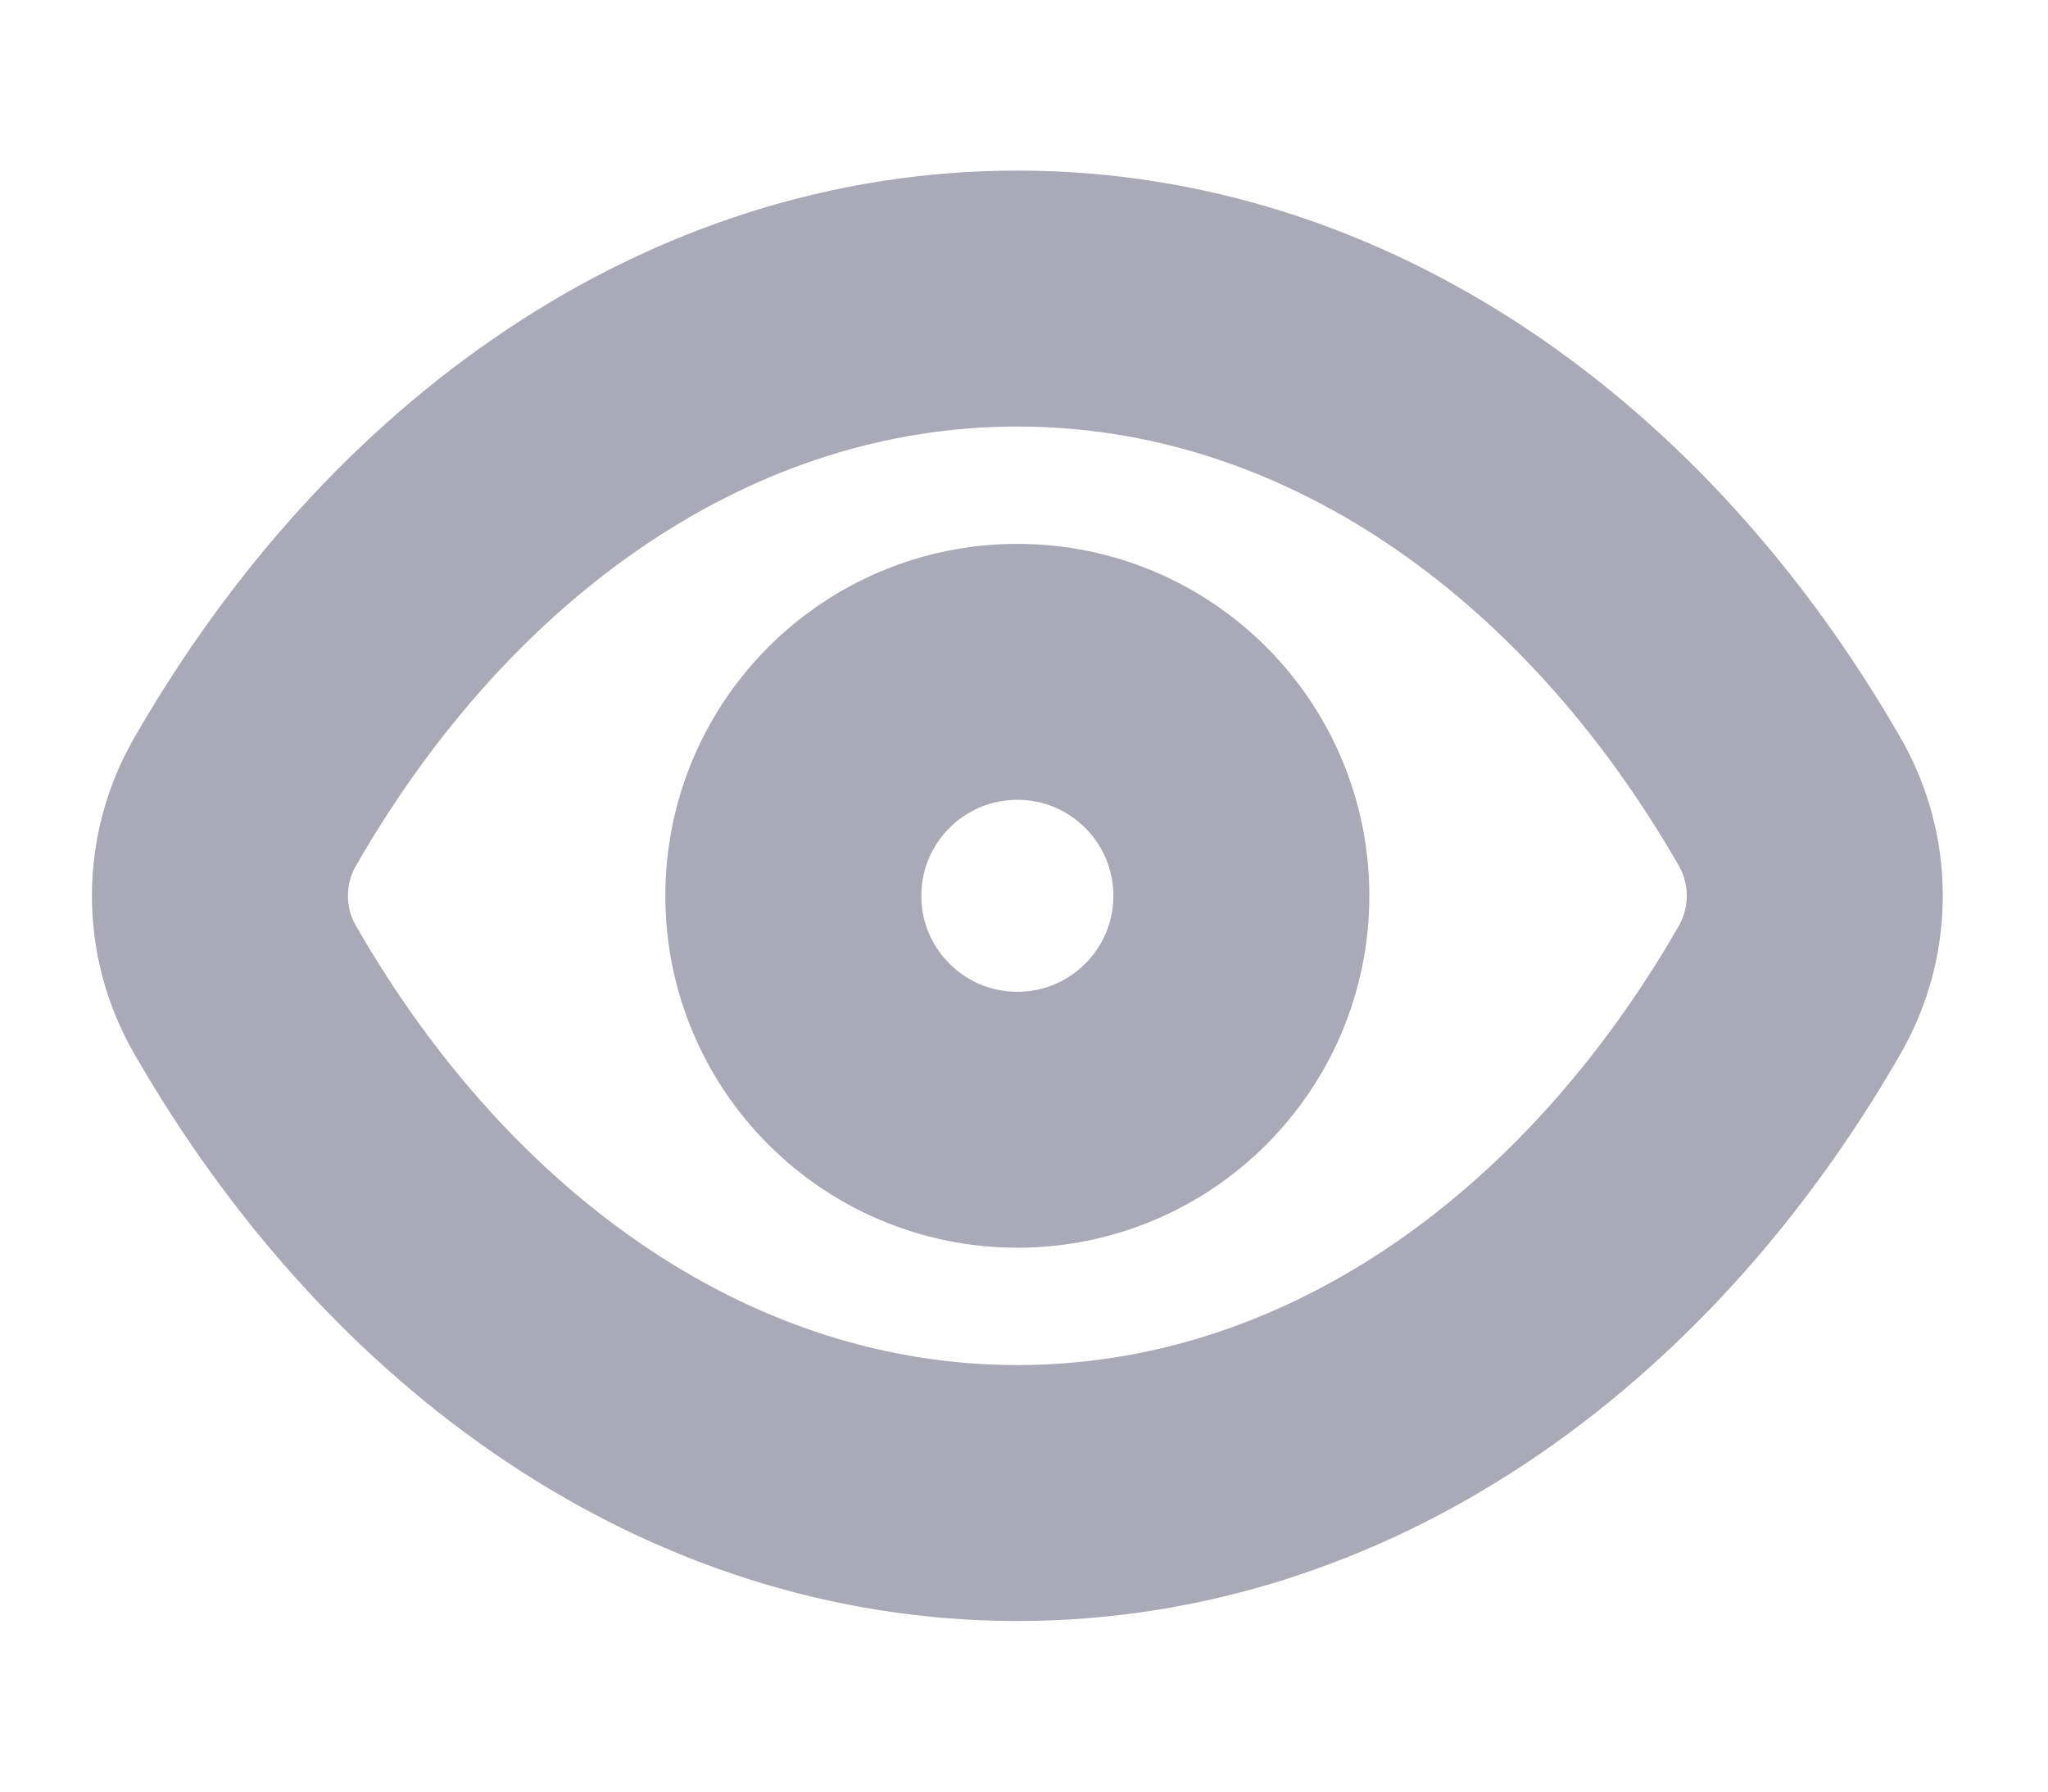
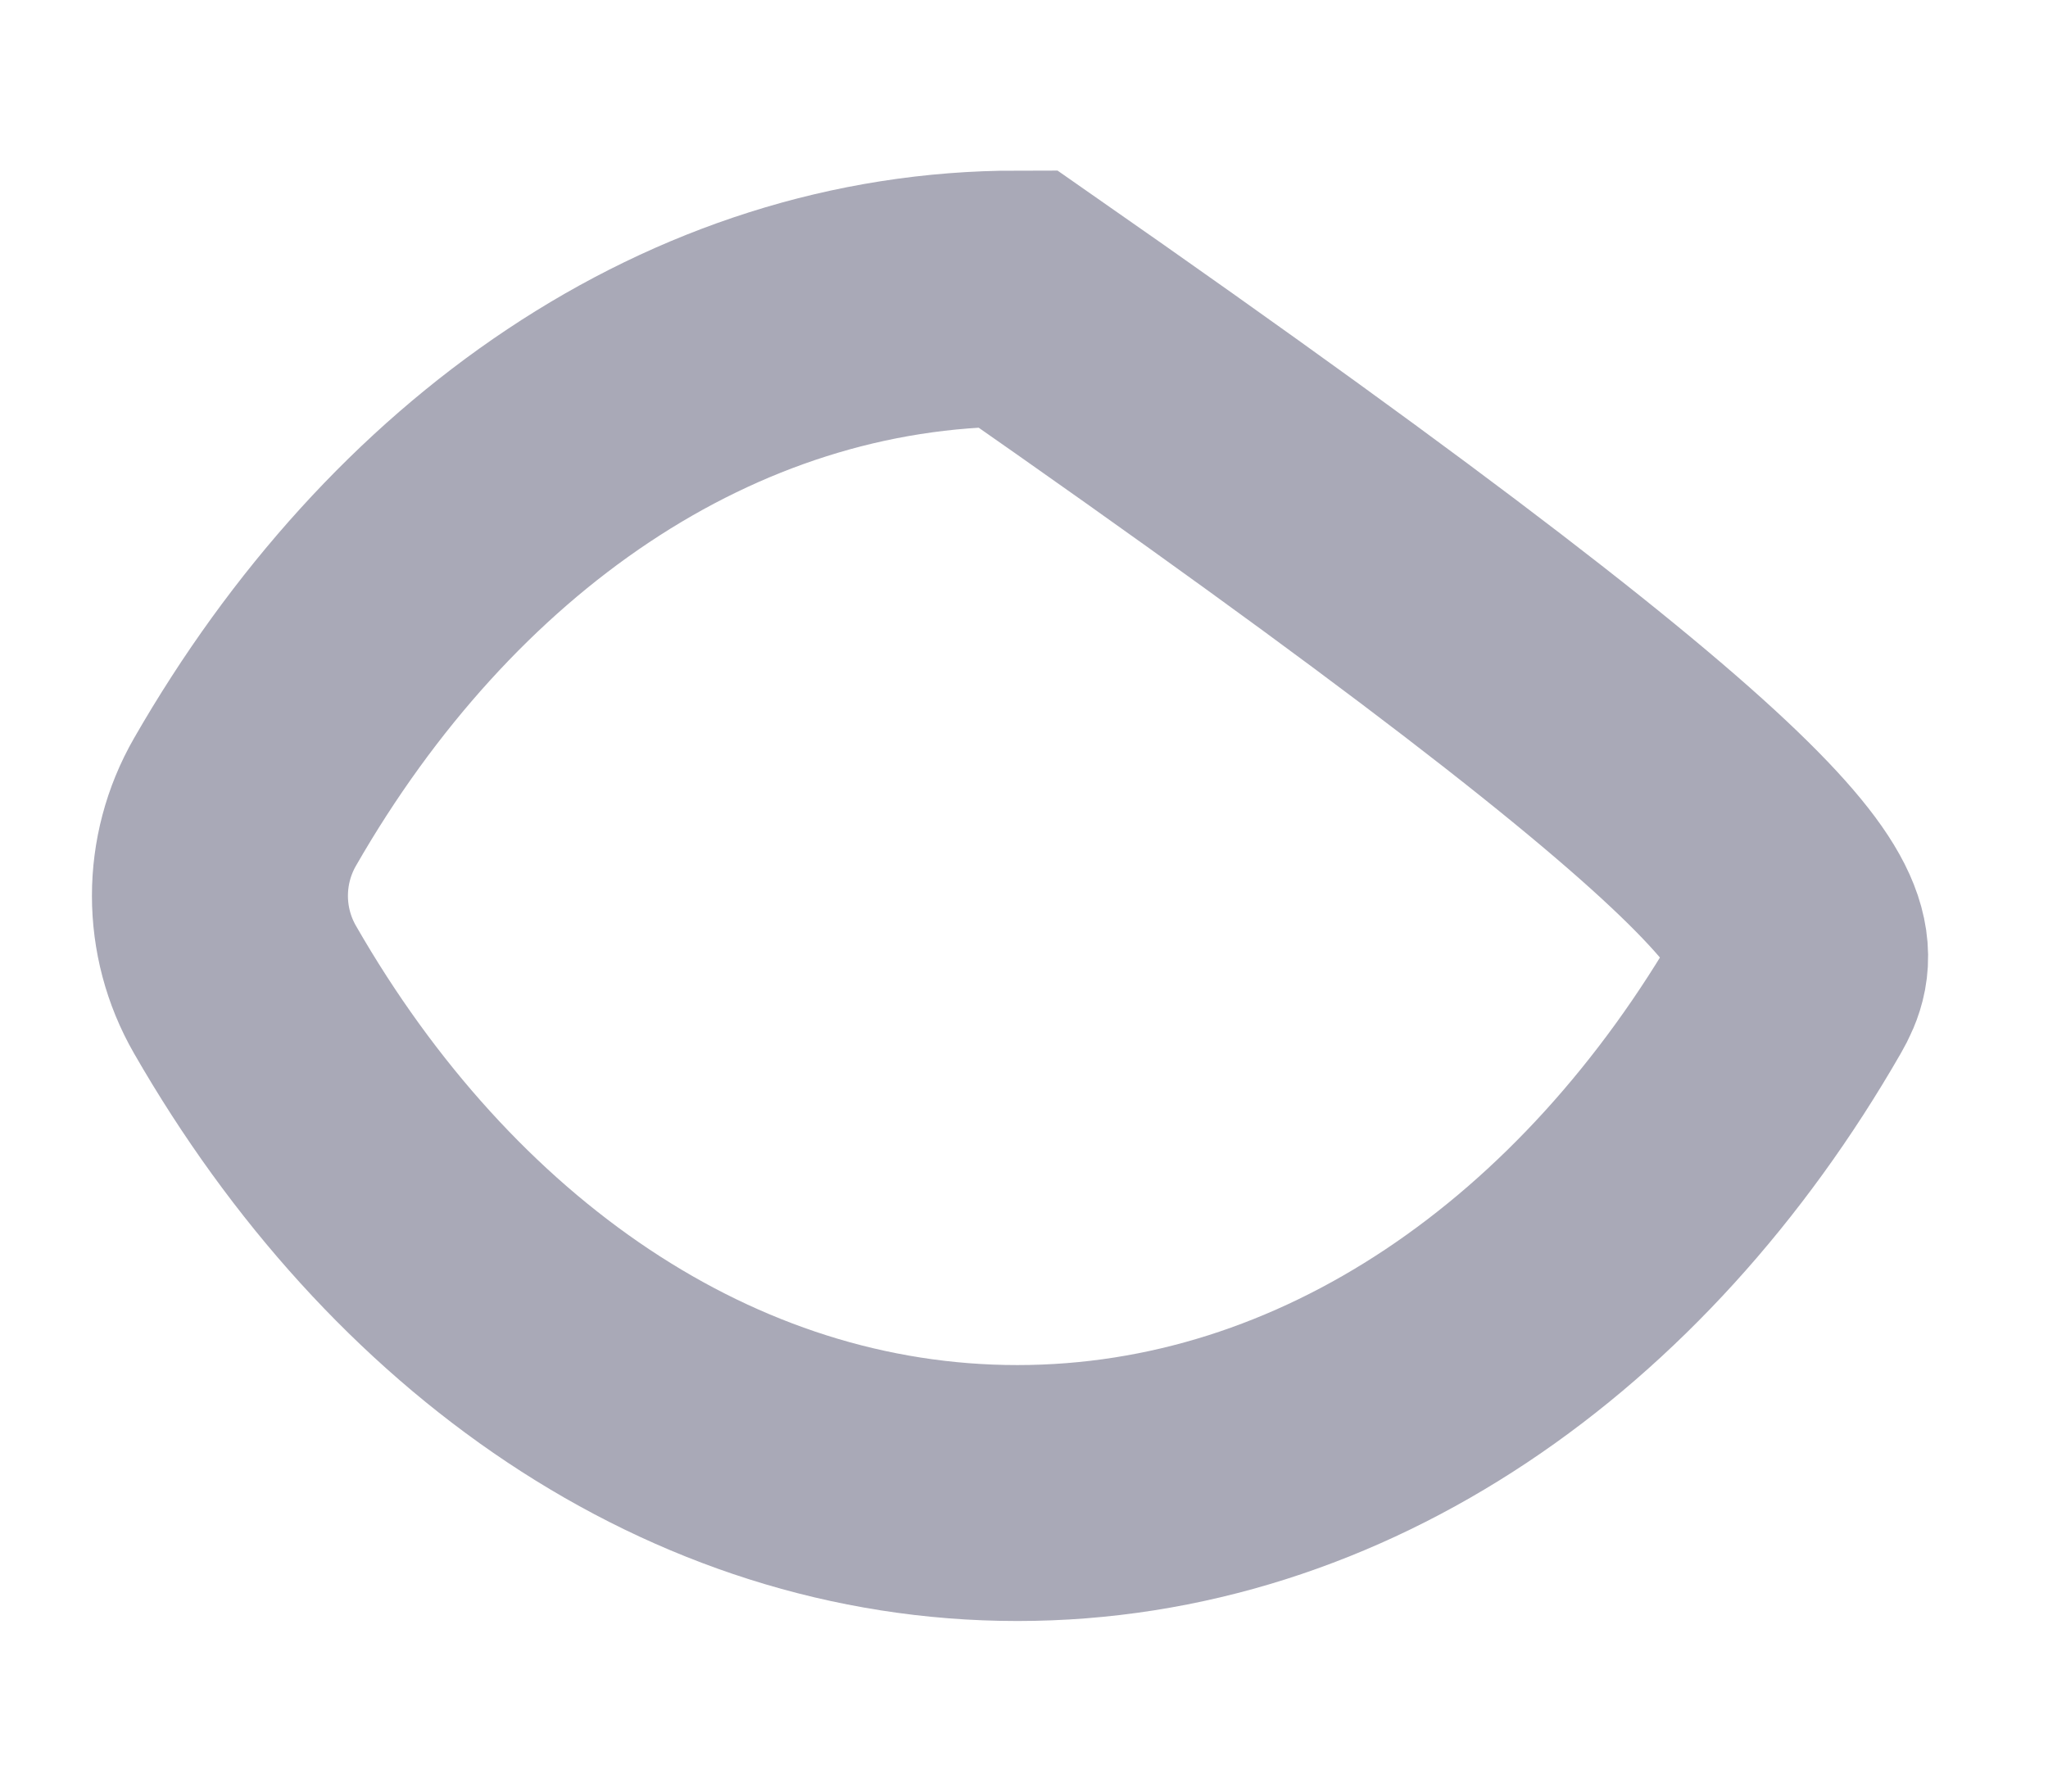
<svg xmlns="http://www.w3.org/2000/svg" width="16" height="14" viewBox="0 0 16 14" fill="none">
-   <path d="M1.914 7.733C1.653 7.279 1.653 6.721 1.914 6.267C3.284 3.88 5.477 2.333 7.948 2.333C10.419 2.333 12.612 3.88 13.983 6.267C14.243 6.721 14.243 7.279 13.983 7.733C12.612 10.12 10.419 11.667 7.948 11.667C5.477 11.667 3.284 10.12 1.914 7.733Z" stroke="#A9A9B7" stroke-width="2" />
-   <ellipse cx="7.948" cy="7" rx="1.75" ry="1.75" stroke="#A9A9B7" stroke-width="2" />
+   <path d="M1.914 7.733C1.653 7.279 1.653 6.721 1.914 6.267C3.284 3.88 5.477 2.333 7.948 2.333C14.243 6.721 14.243 7.279 13.983 7.733C12.612 10.12 10.419 11.667 7.948 11.667C5.477 11.667 3.284 10.12 1.914 7.733Z" stroke="#A9A9B7" stroke-width="2" />
</svg>